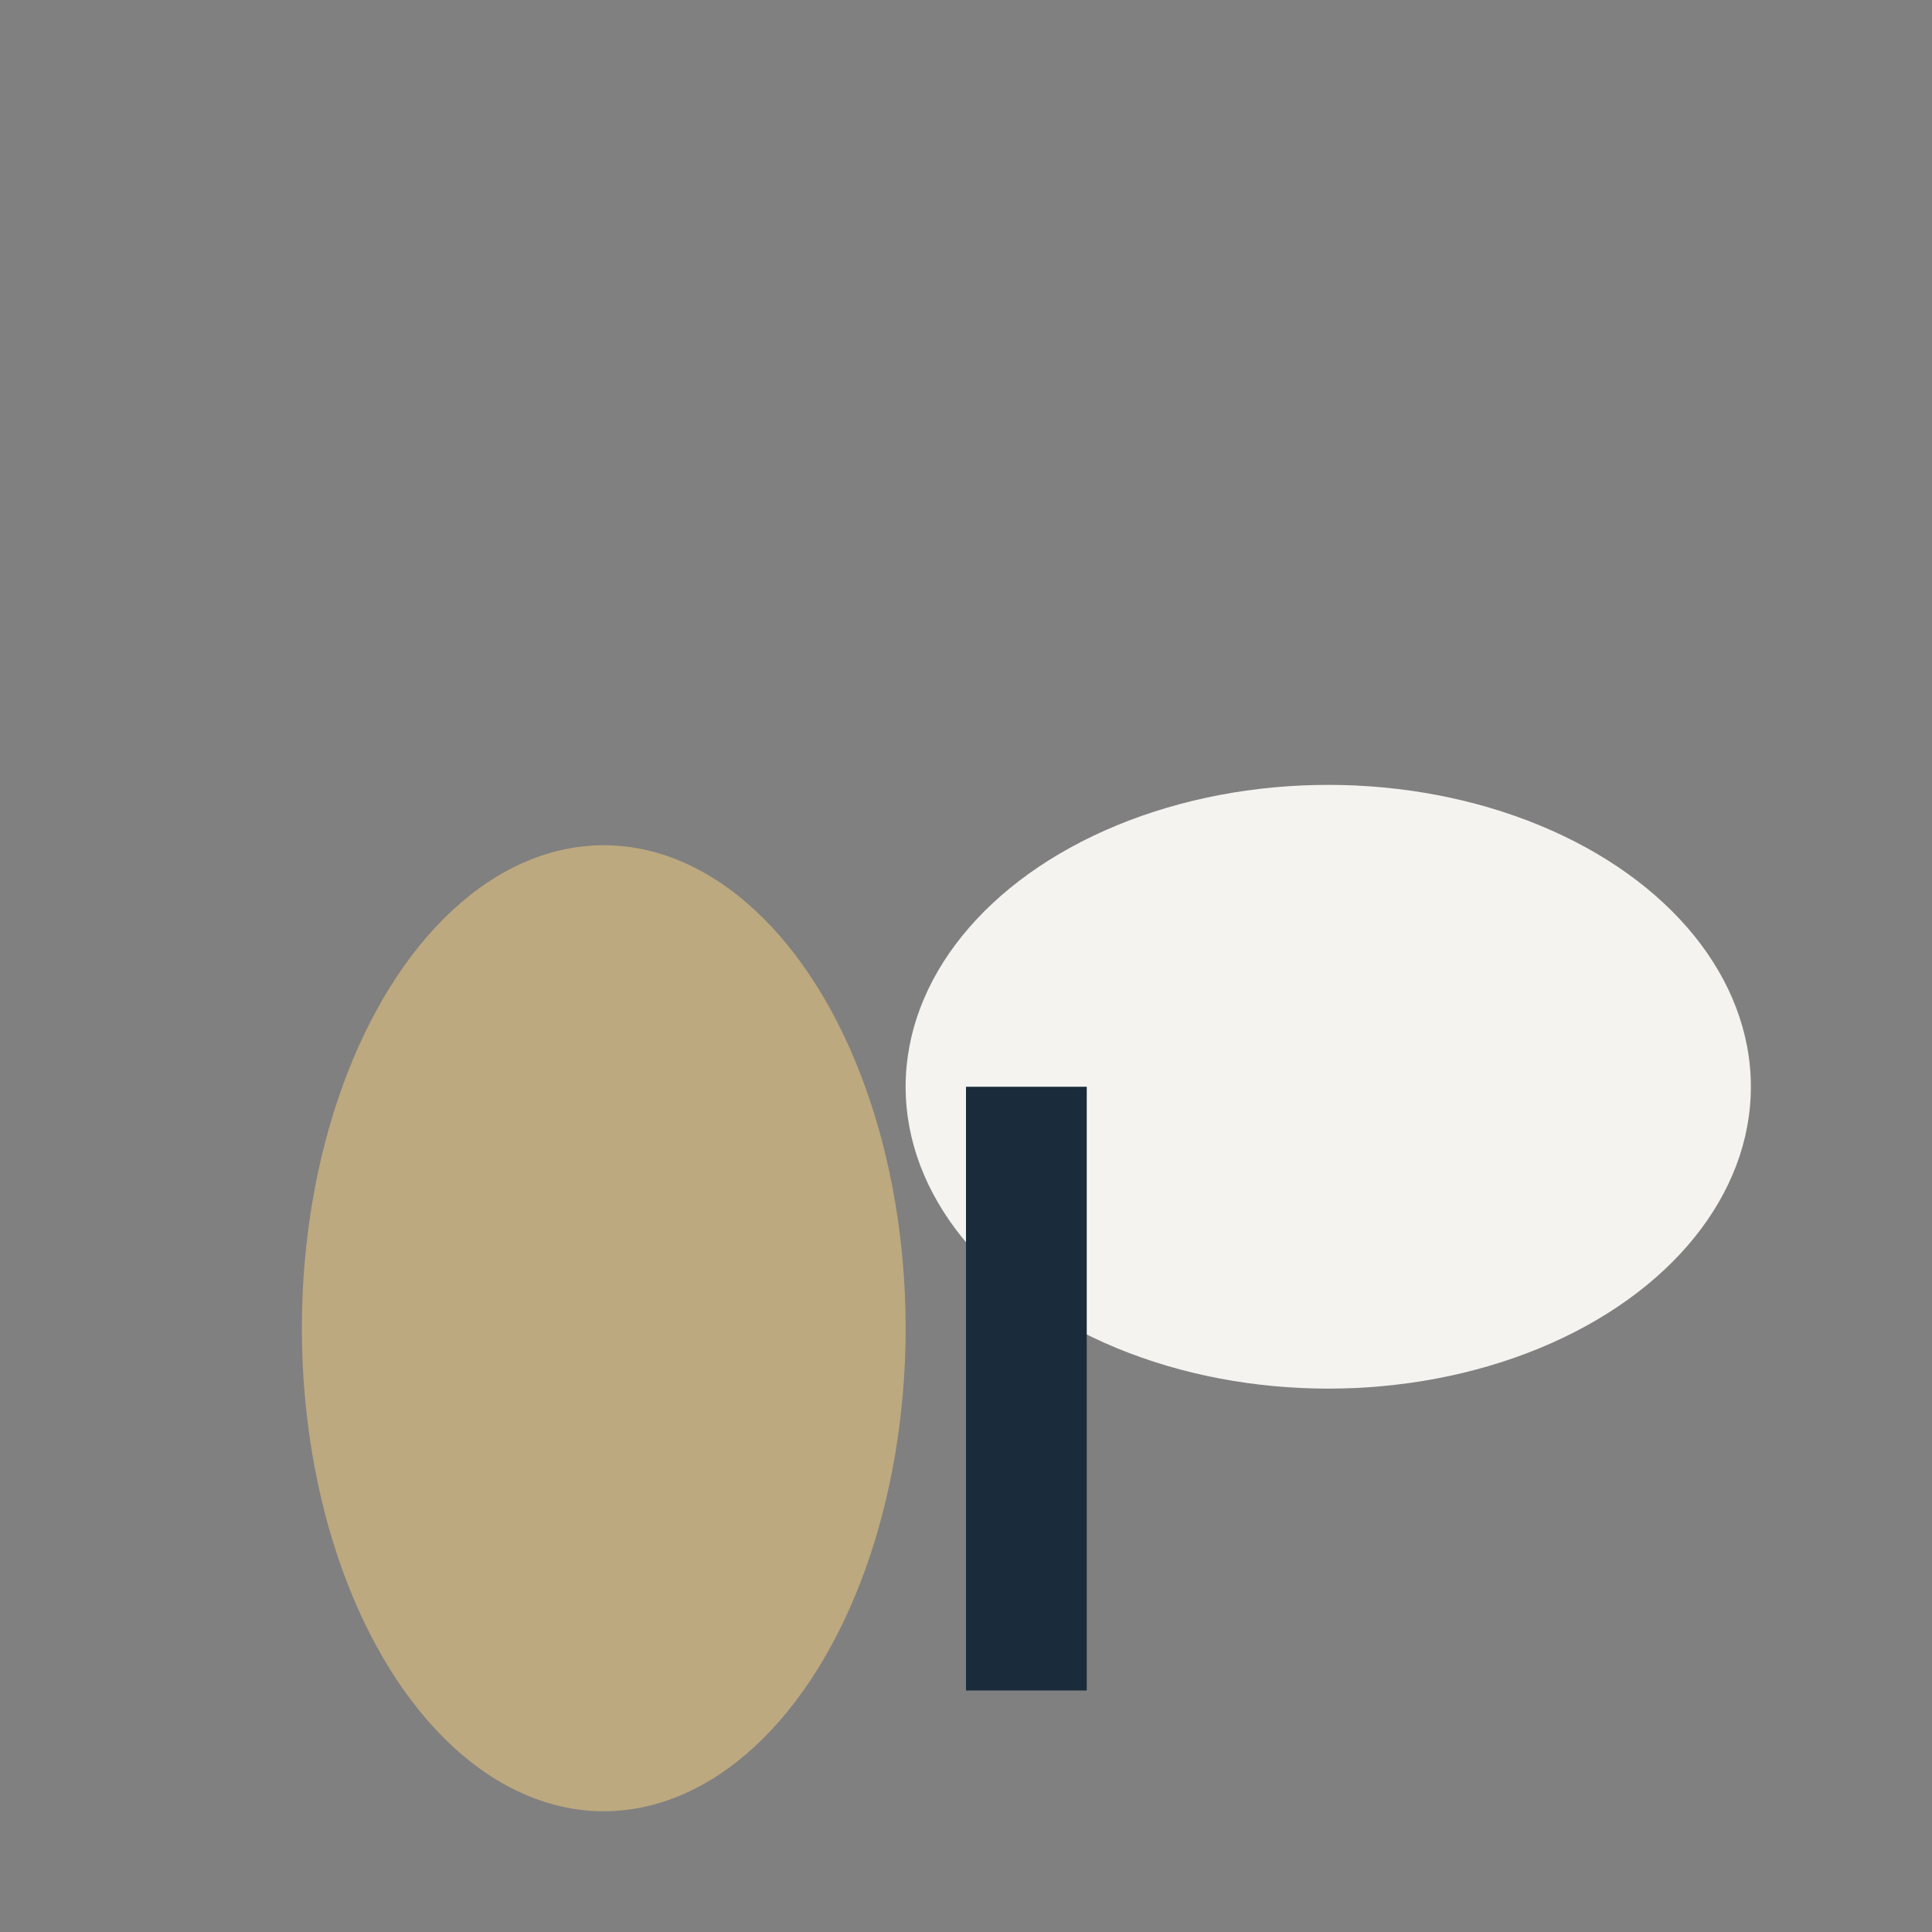
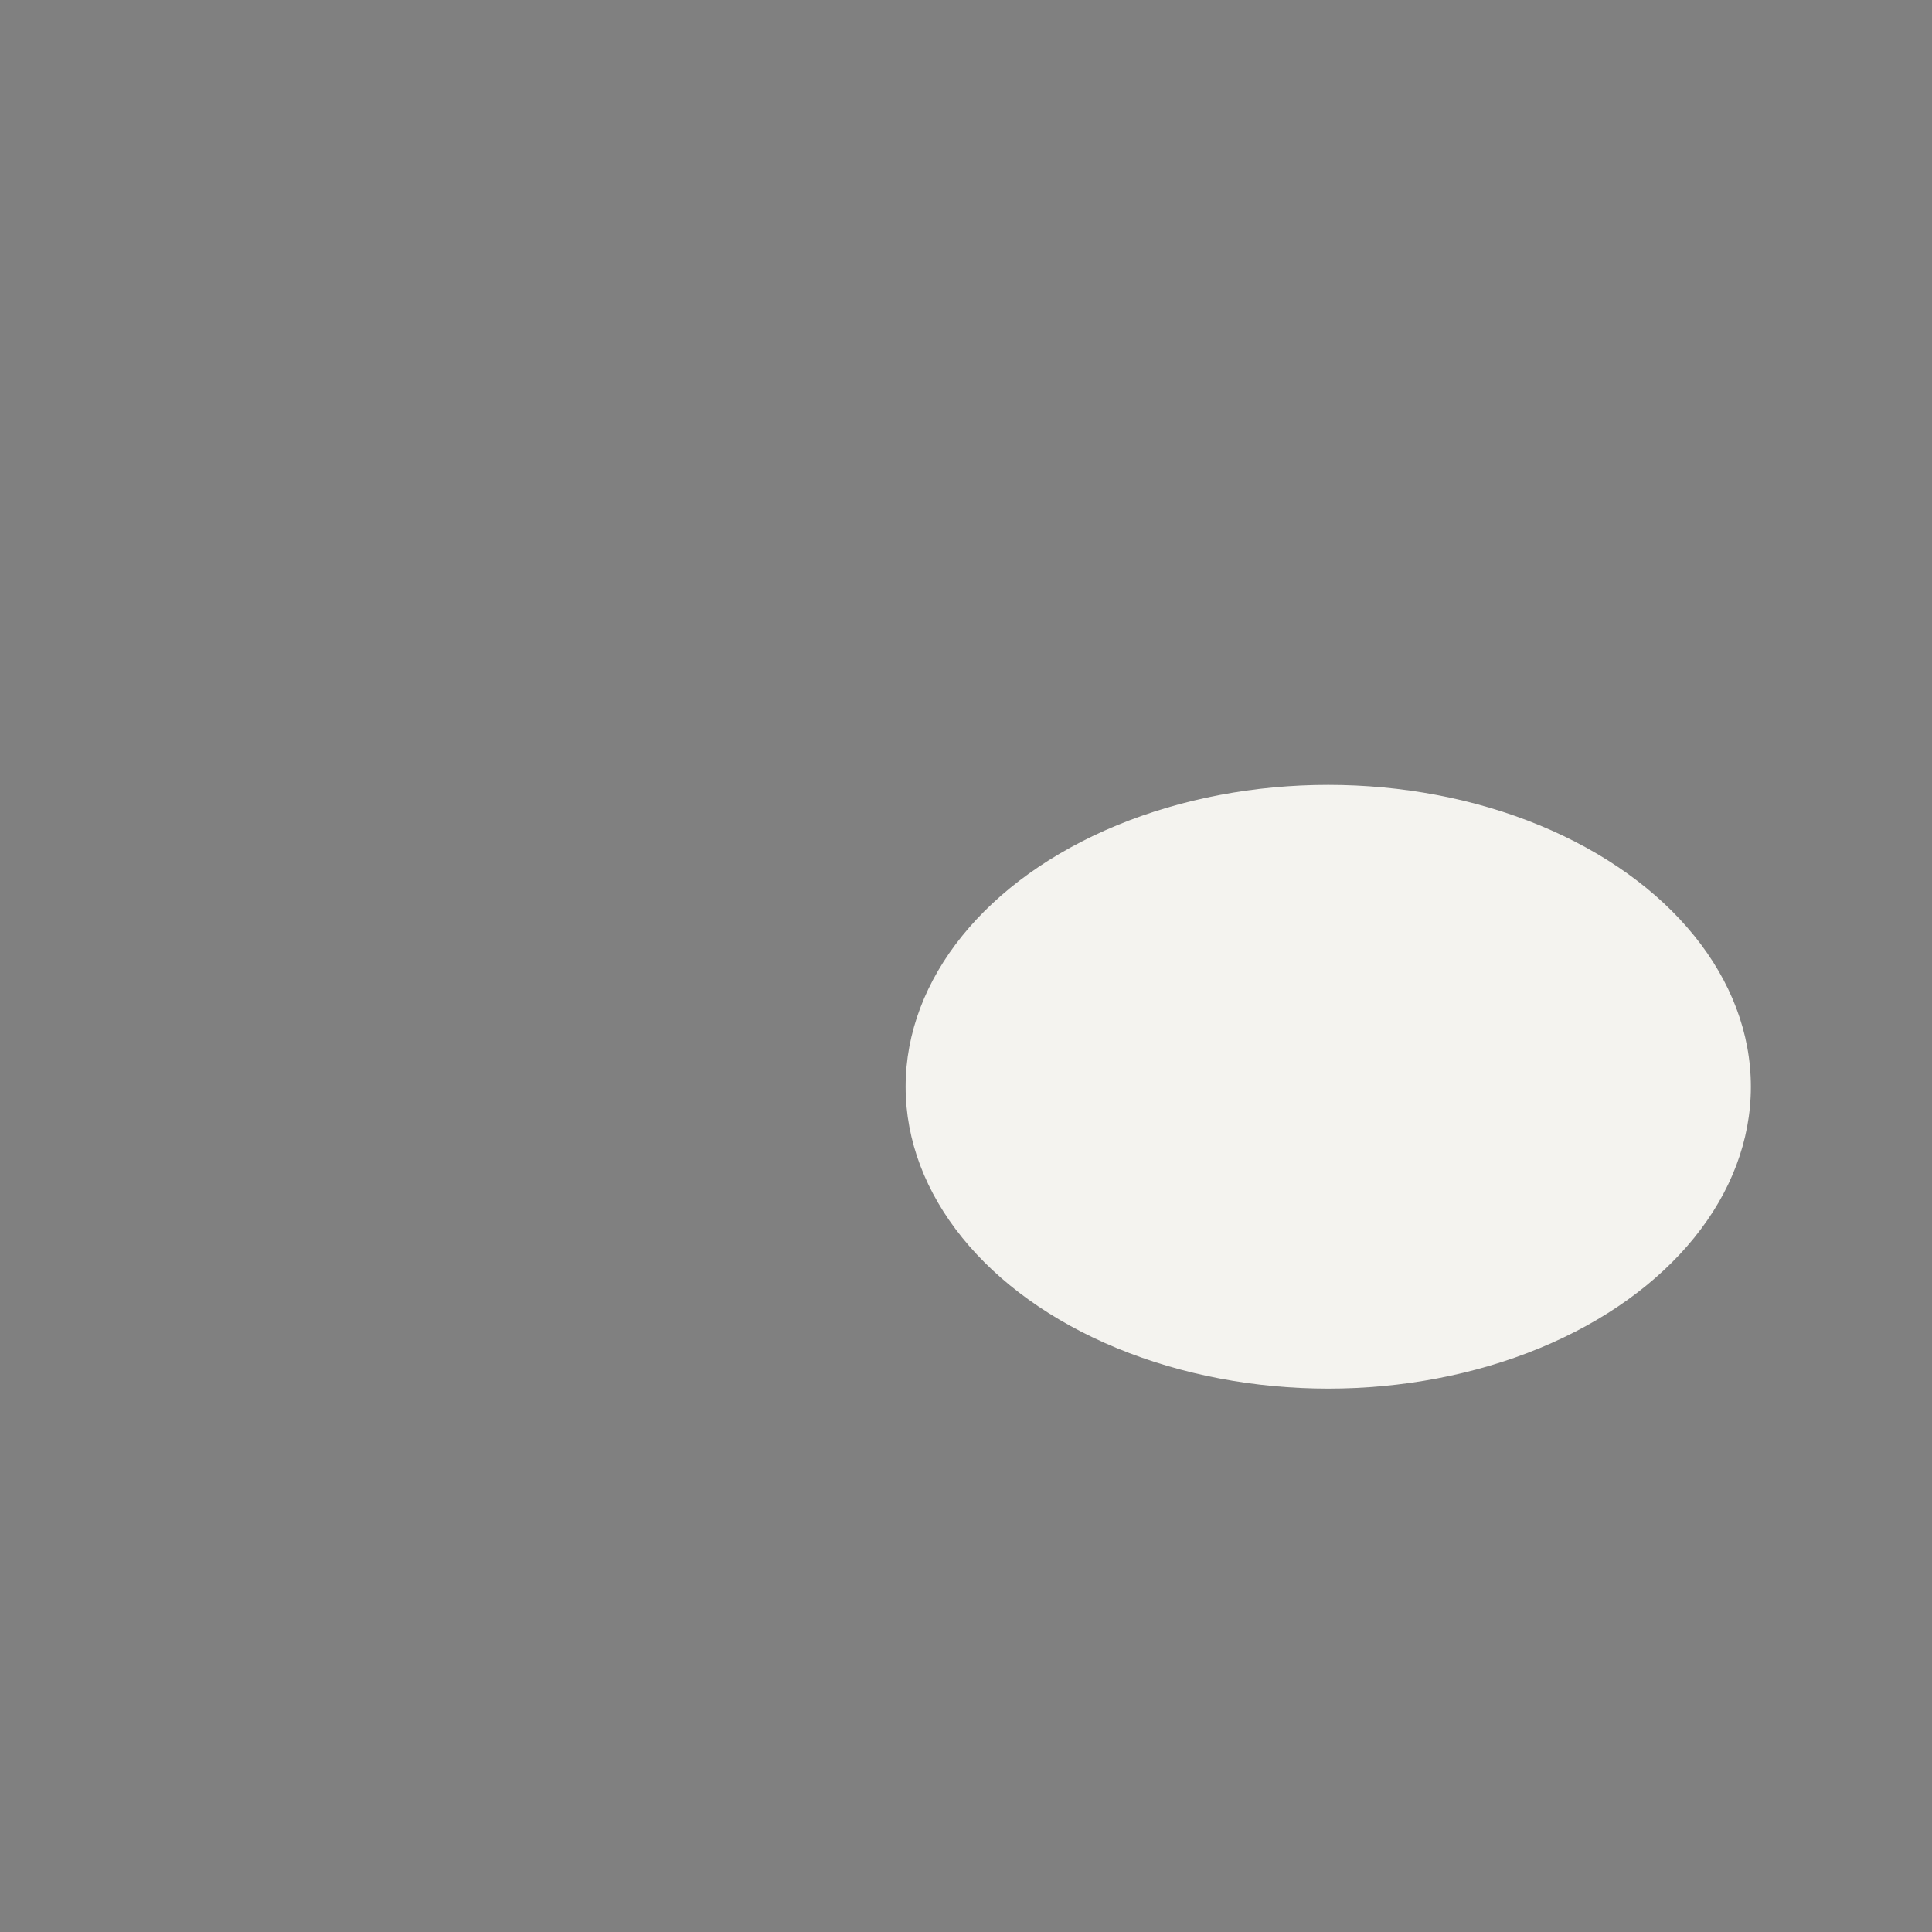
<svg xmlns="http://www.w3.org/2000/svg" width="32" height="32" viewBox="0 0 32 32">
  <rect x="0" y="0" width="32" height="32" fill="#808080" stroke="none" />
-   <ellipse cx="10" cy="22" rx="5" ry="8" fill="#BDA97F" />
  <ellipse cx="22" cy="18" rx="7" ry="5" fill="#F4F3EF" />
-   <rect x="16" y="18" width="2" height="10" fill="#1A2C3C" />
</svg>